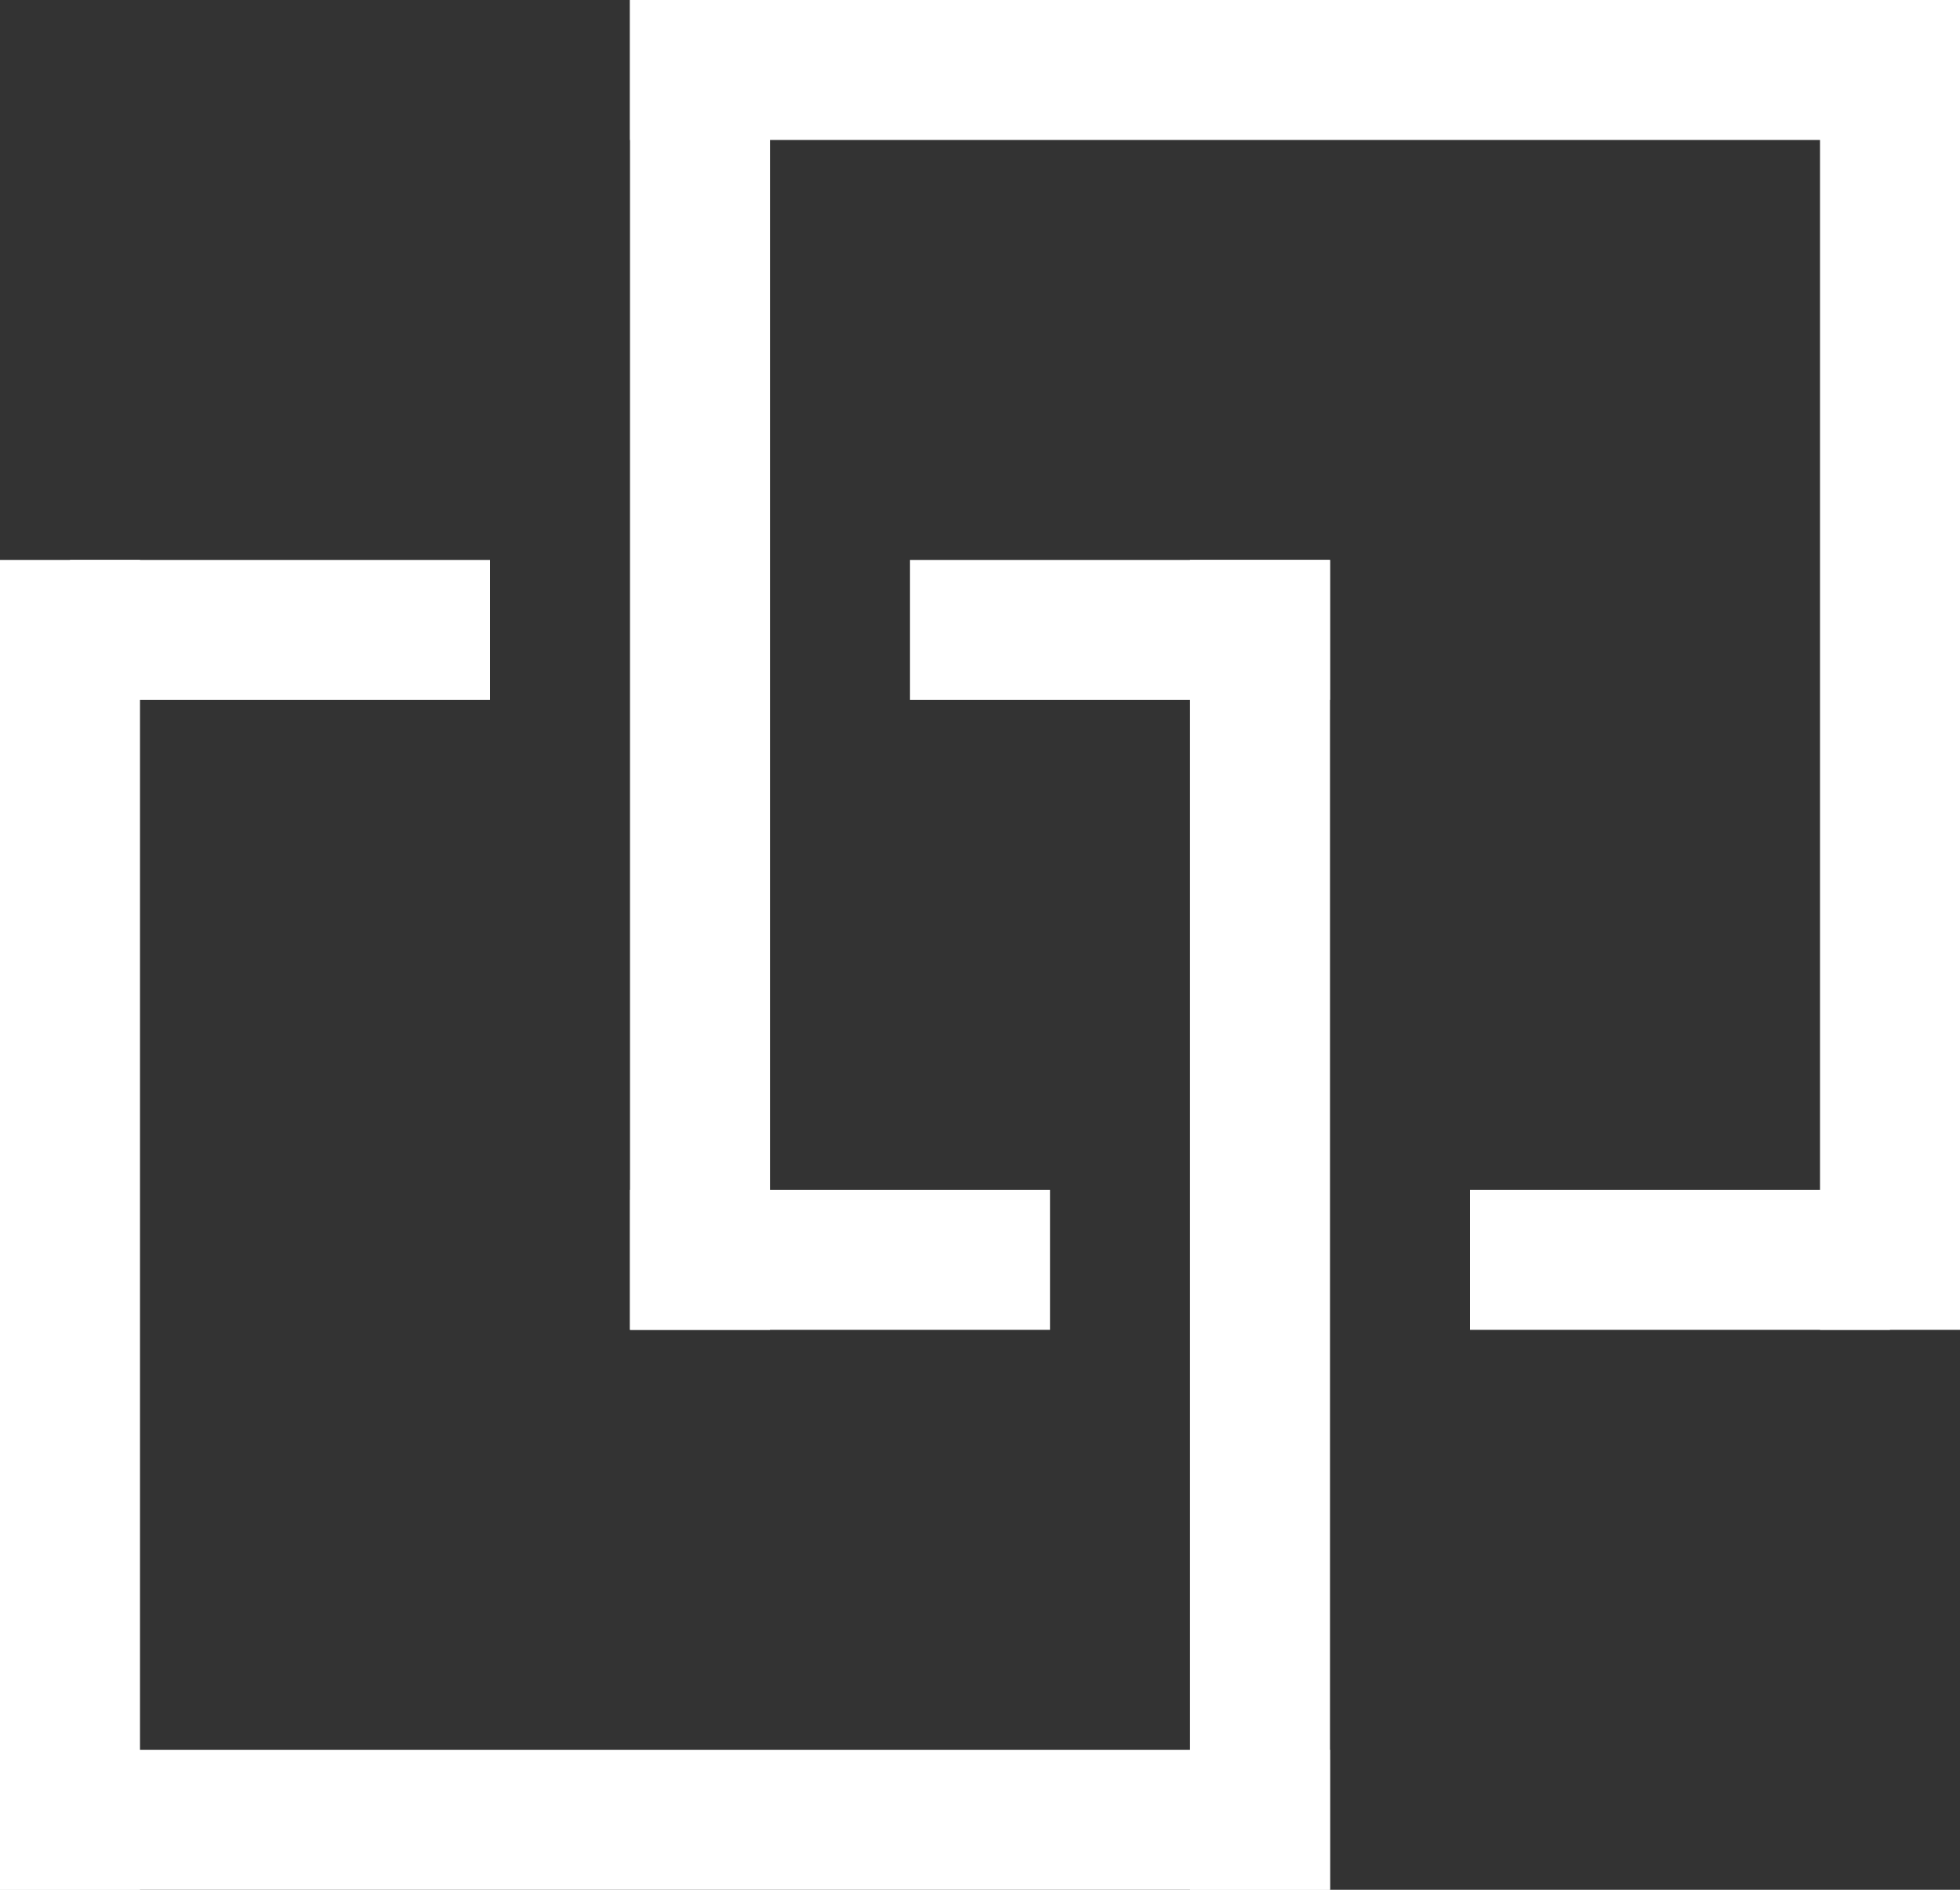
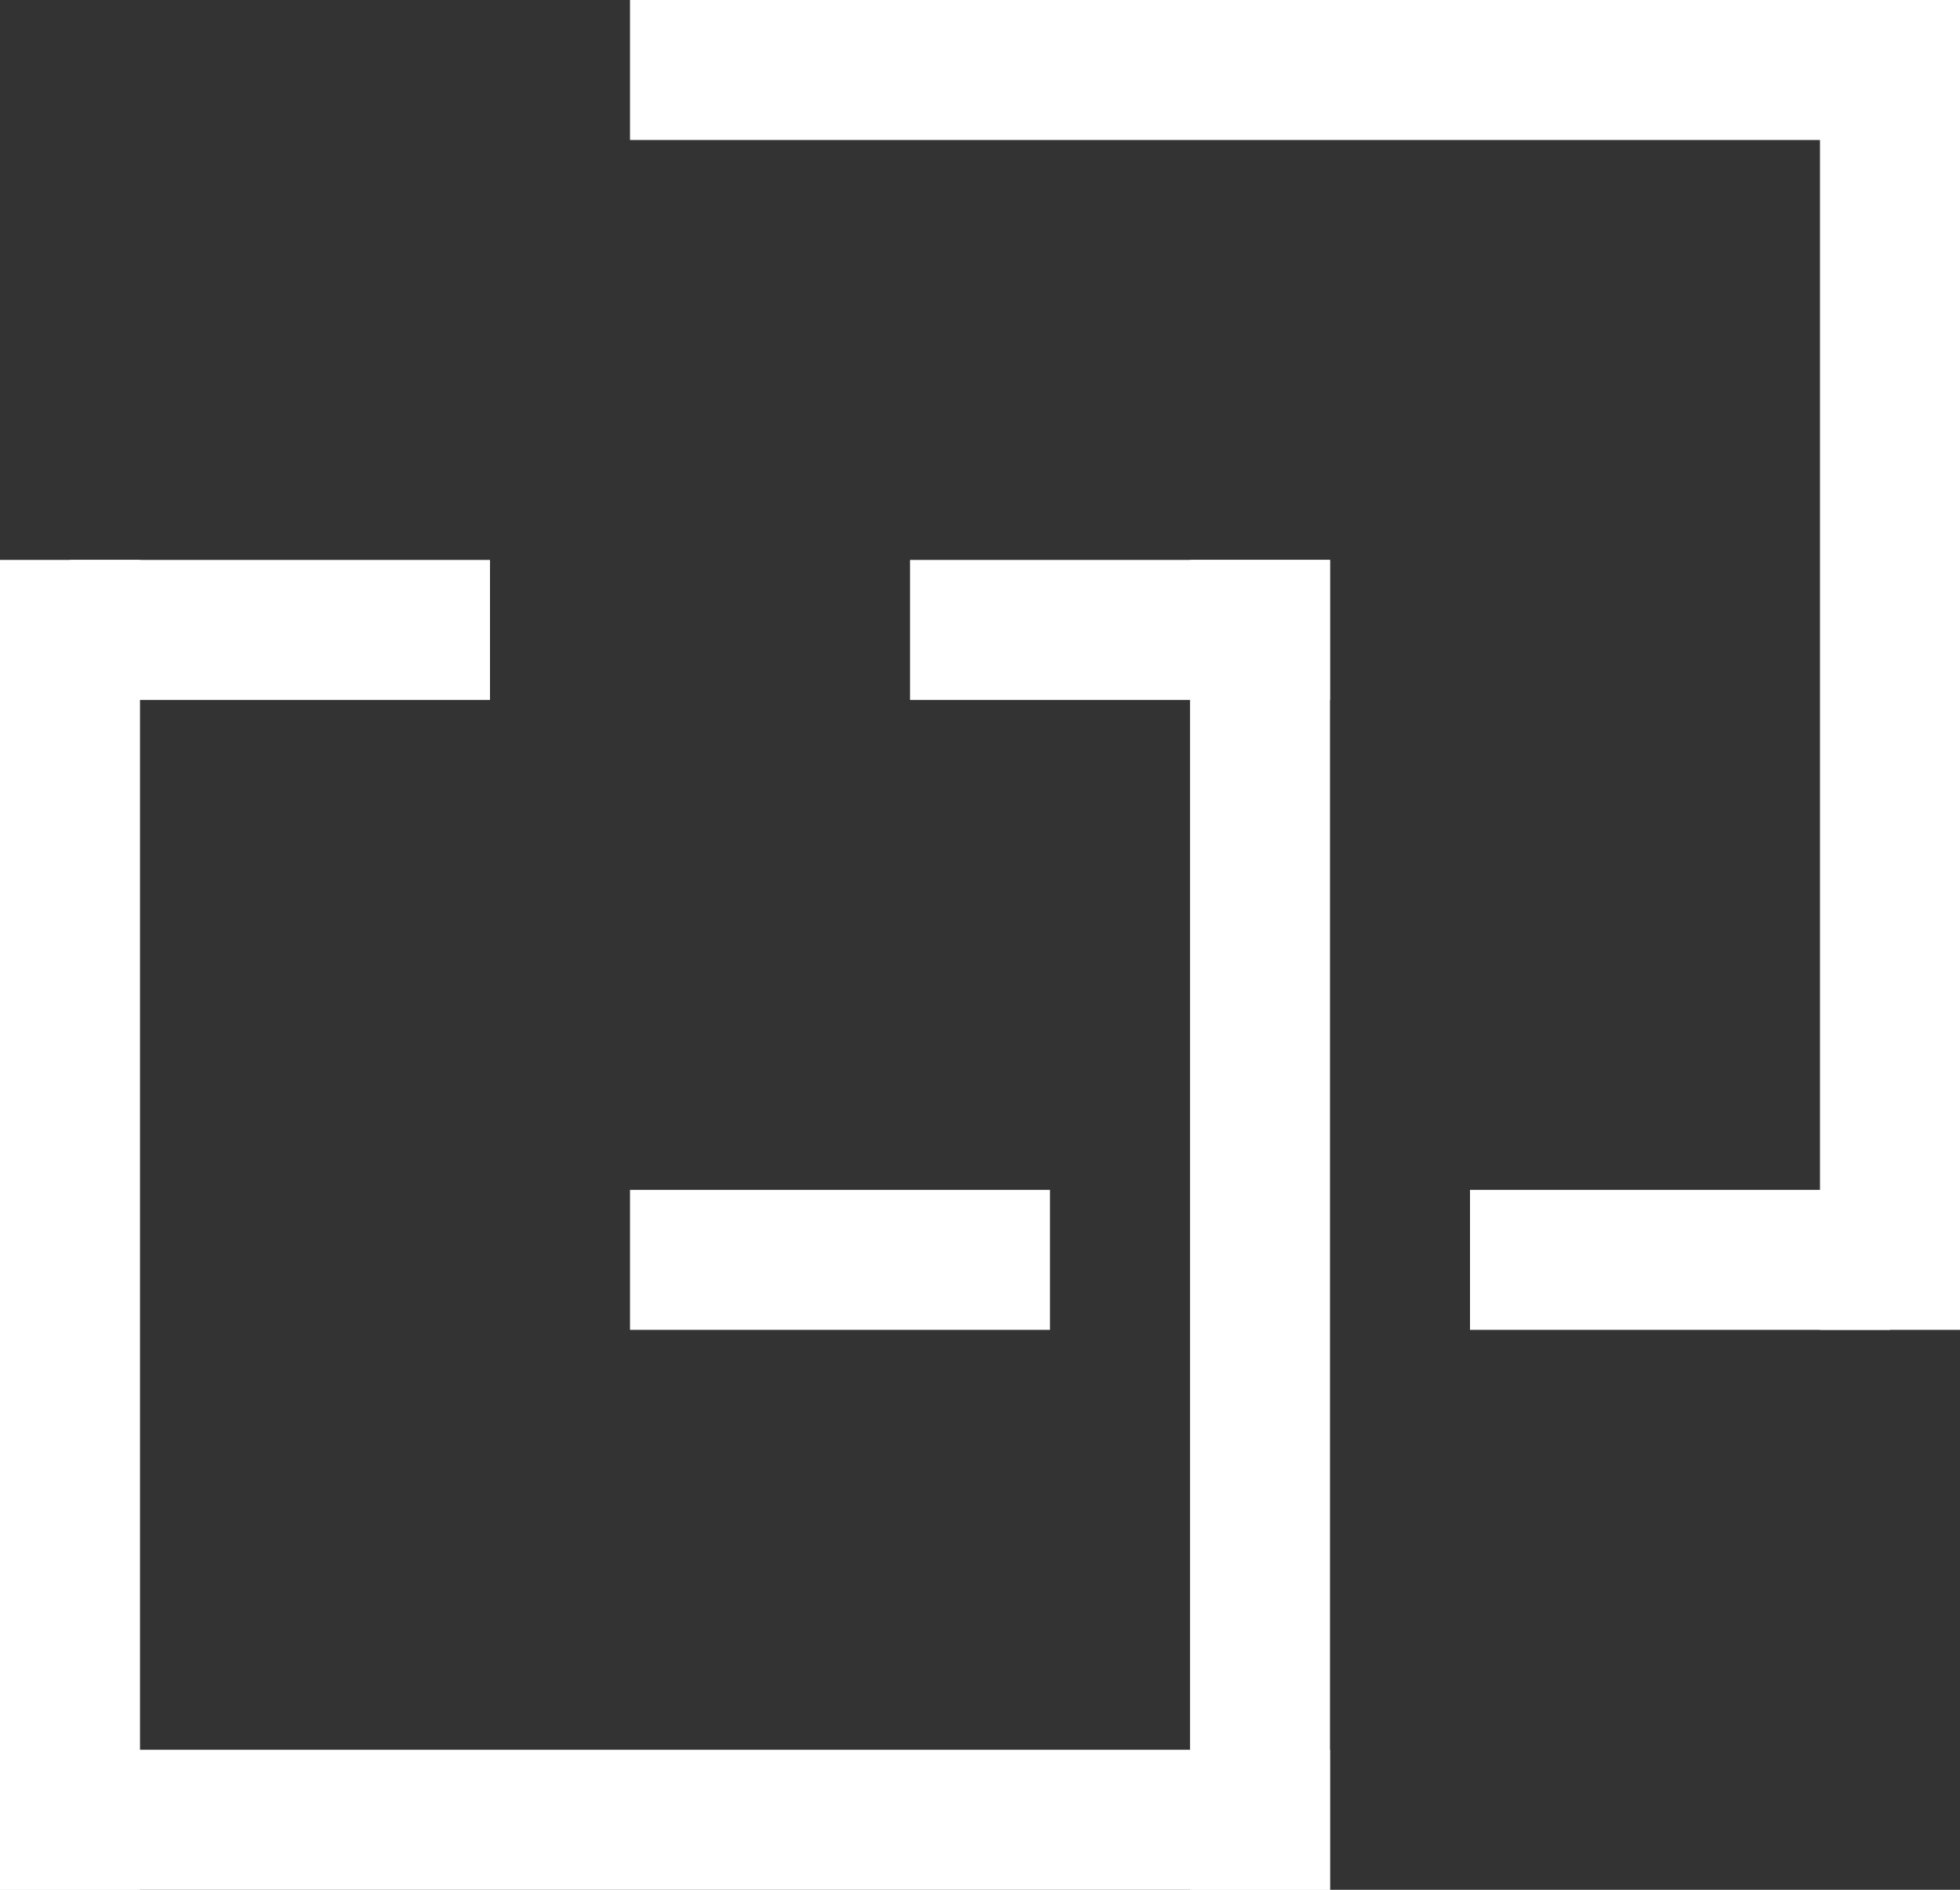
<svg xmlns="http://www.w3.org/2000/svg" width="28" height="27" viewBox="0 0 28 27" fill="none">
  <rect x="0" y="0" width="28" height="27" fill="#333333" stroke="none" />
  <path d="M1 9L1 26" style="stroke-opacity:1;" stroke-width="2" stroke-linecap="square" />
  <path d="M6 9L2 9" style="stroke-opacity:1;" stroke-width="2" stroke-linecap="square" />
  <path d="M18 9L14 9" style="stroke-opacity:1;" stroke-width="2" stroke-linecap="square" />
  <path d="M18 26L18 9" style="stroke-opacity:1;" stroke-width="2" stroke-linecap="square" />
  <path d="M1 26L18 26" style="stroke-opacity:1;" stroke-width="2" stroke-linecap="square" />
-   <path d="M10 1L10 18" style="stroke-opacity:1;" stroke-width="2" stroke-linecap="square" />
  <path d="M27 1L10 1" style="stroke-opacity:1;" stroke-width="2" stroke-linecap="square" />
  <path d="M27 18L27 1" style="stroke-opacity:1;" stroke-width="2" stroke-linecap="square" />
  <path d="M10 18H14" style="stroke-opacity:1;" stroke-width="2" stroke-linecap="square" />
  <path d="M22 18H26" style="stroke-opacity:1;" stroke-width="2" stroke-linecap="square" />
  <style>
path {
  stroke: white;
}
</style>
</svg>